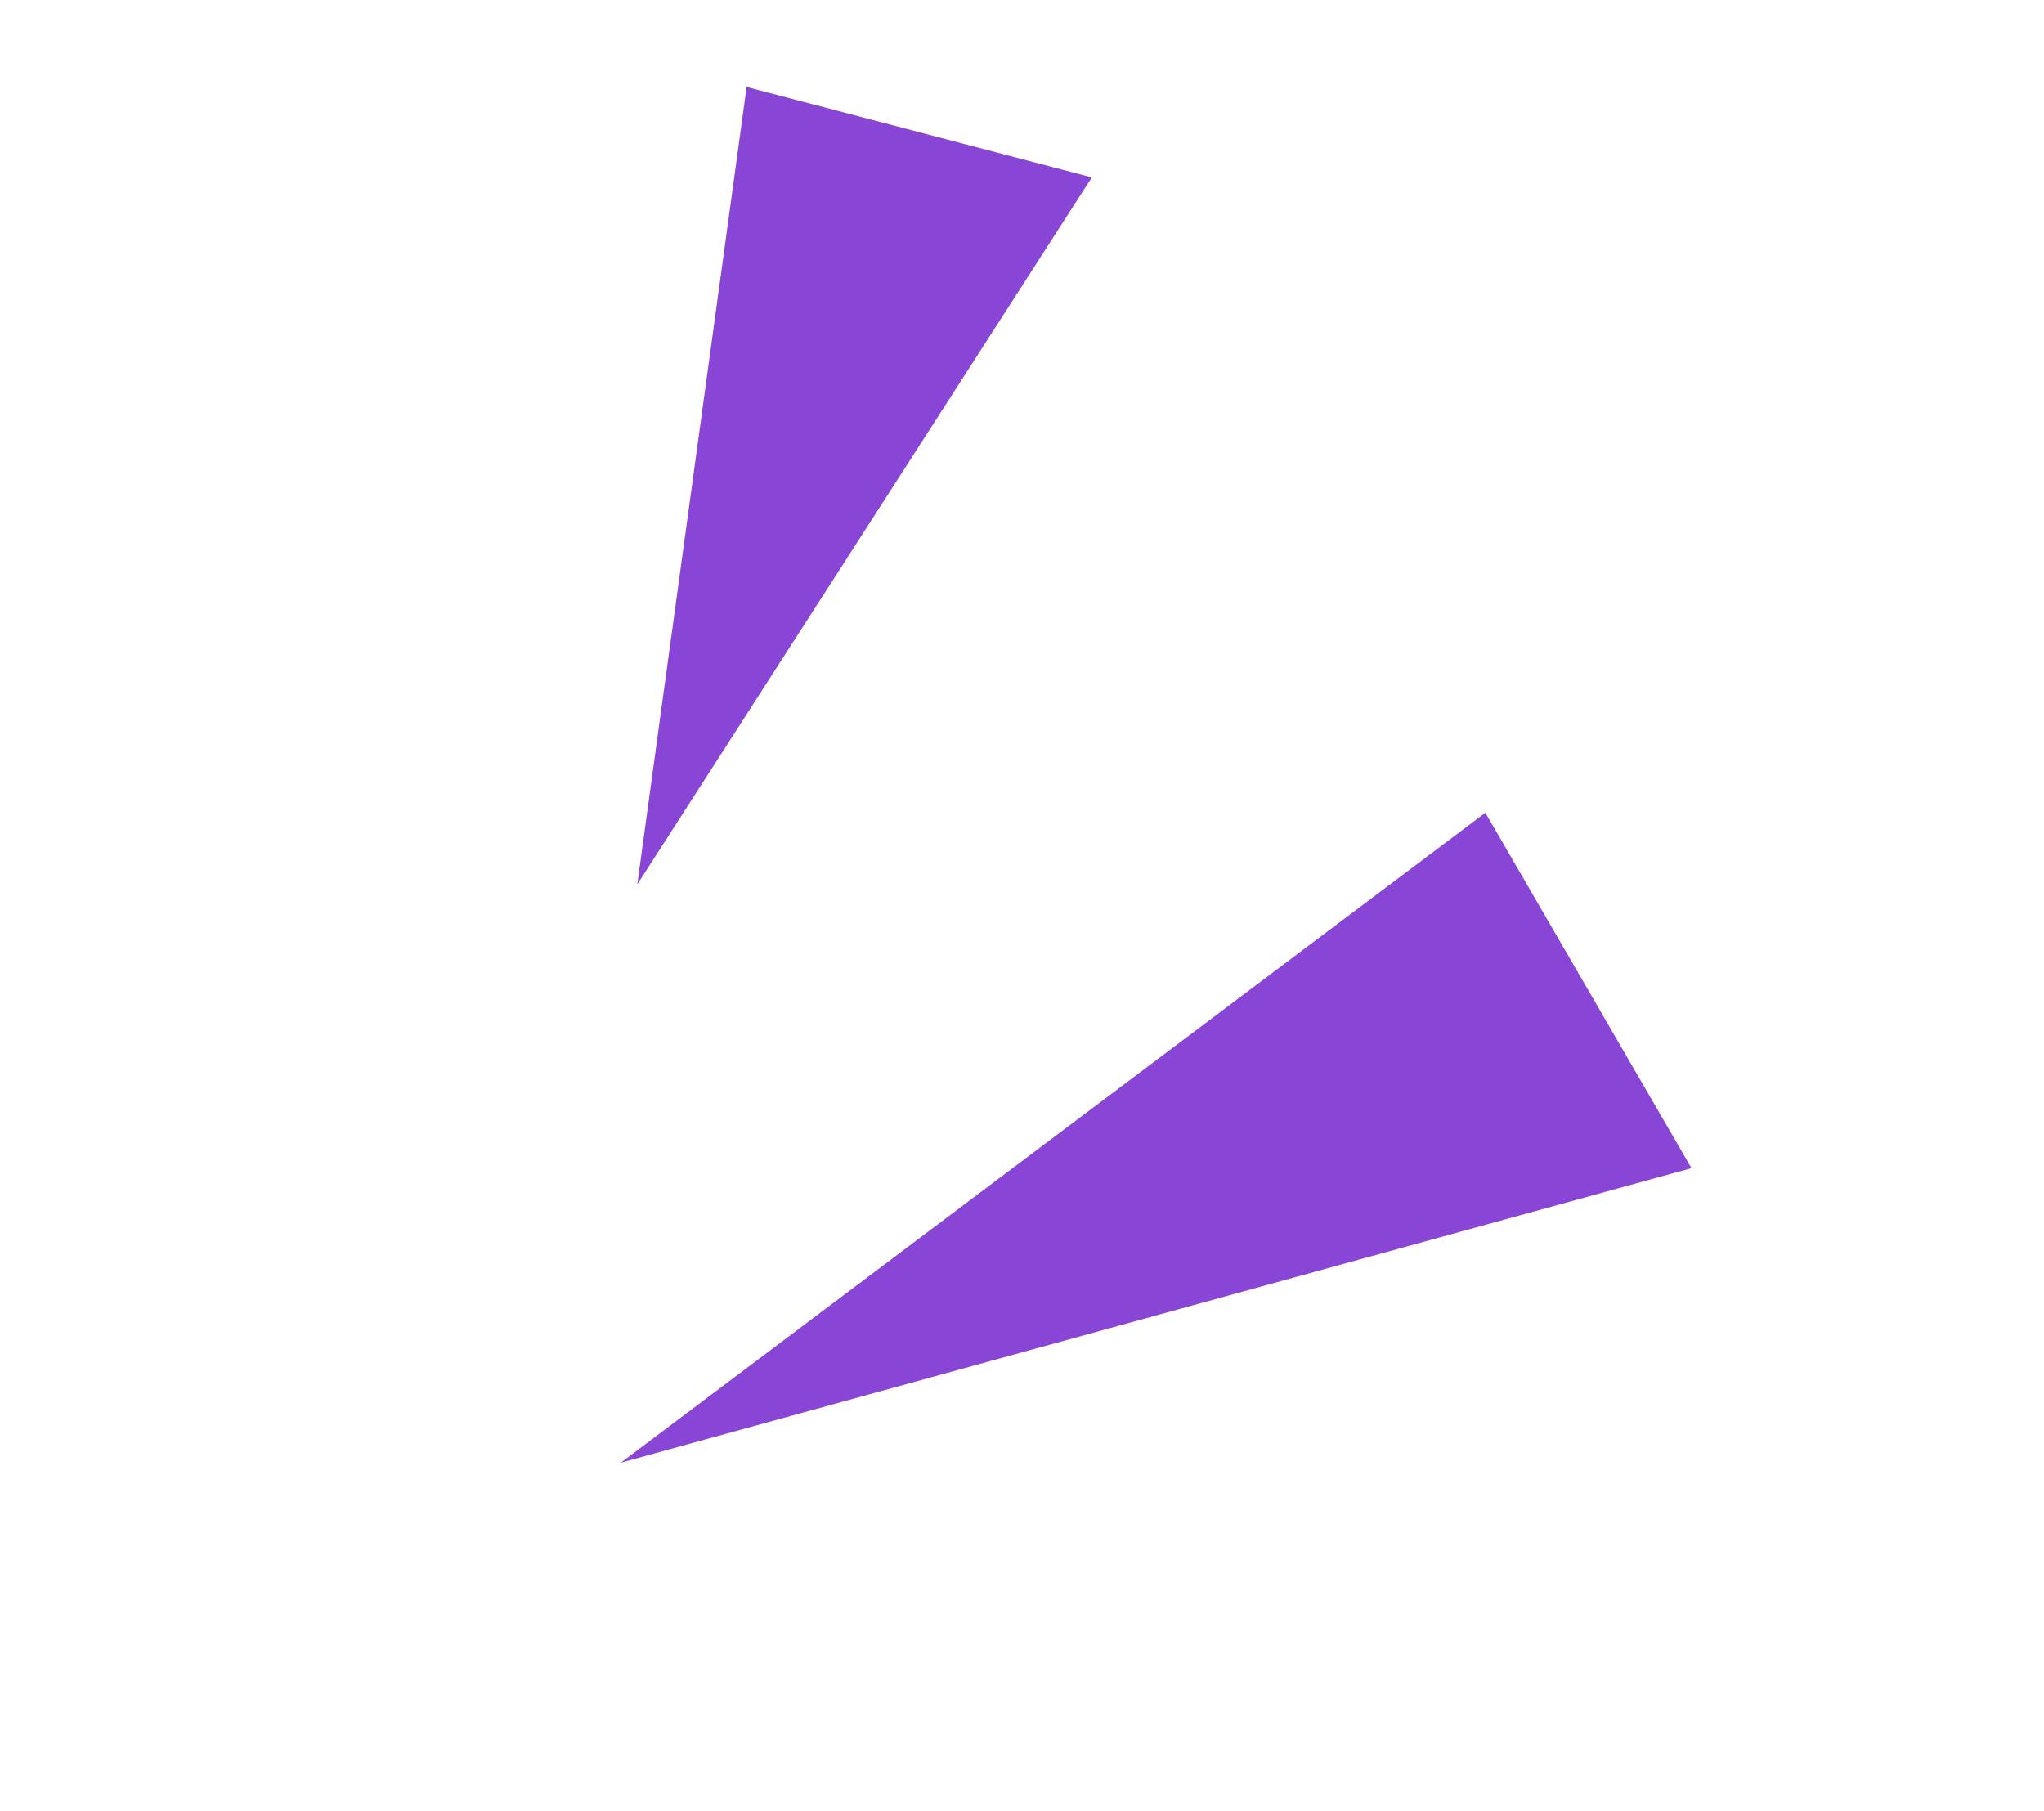
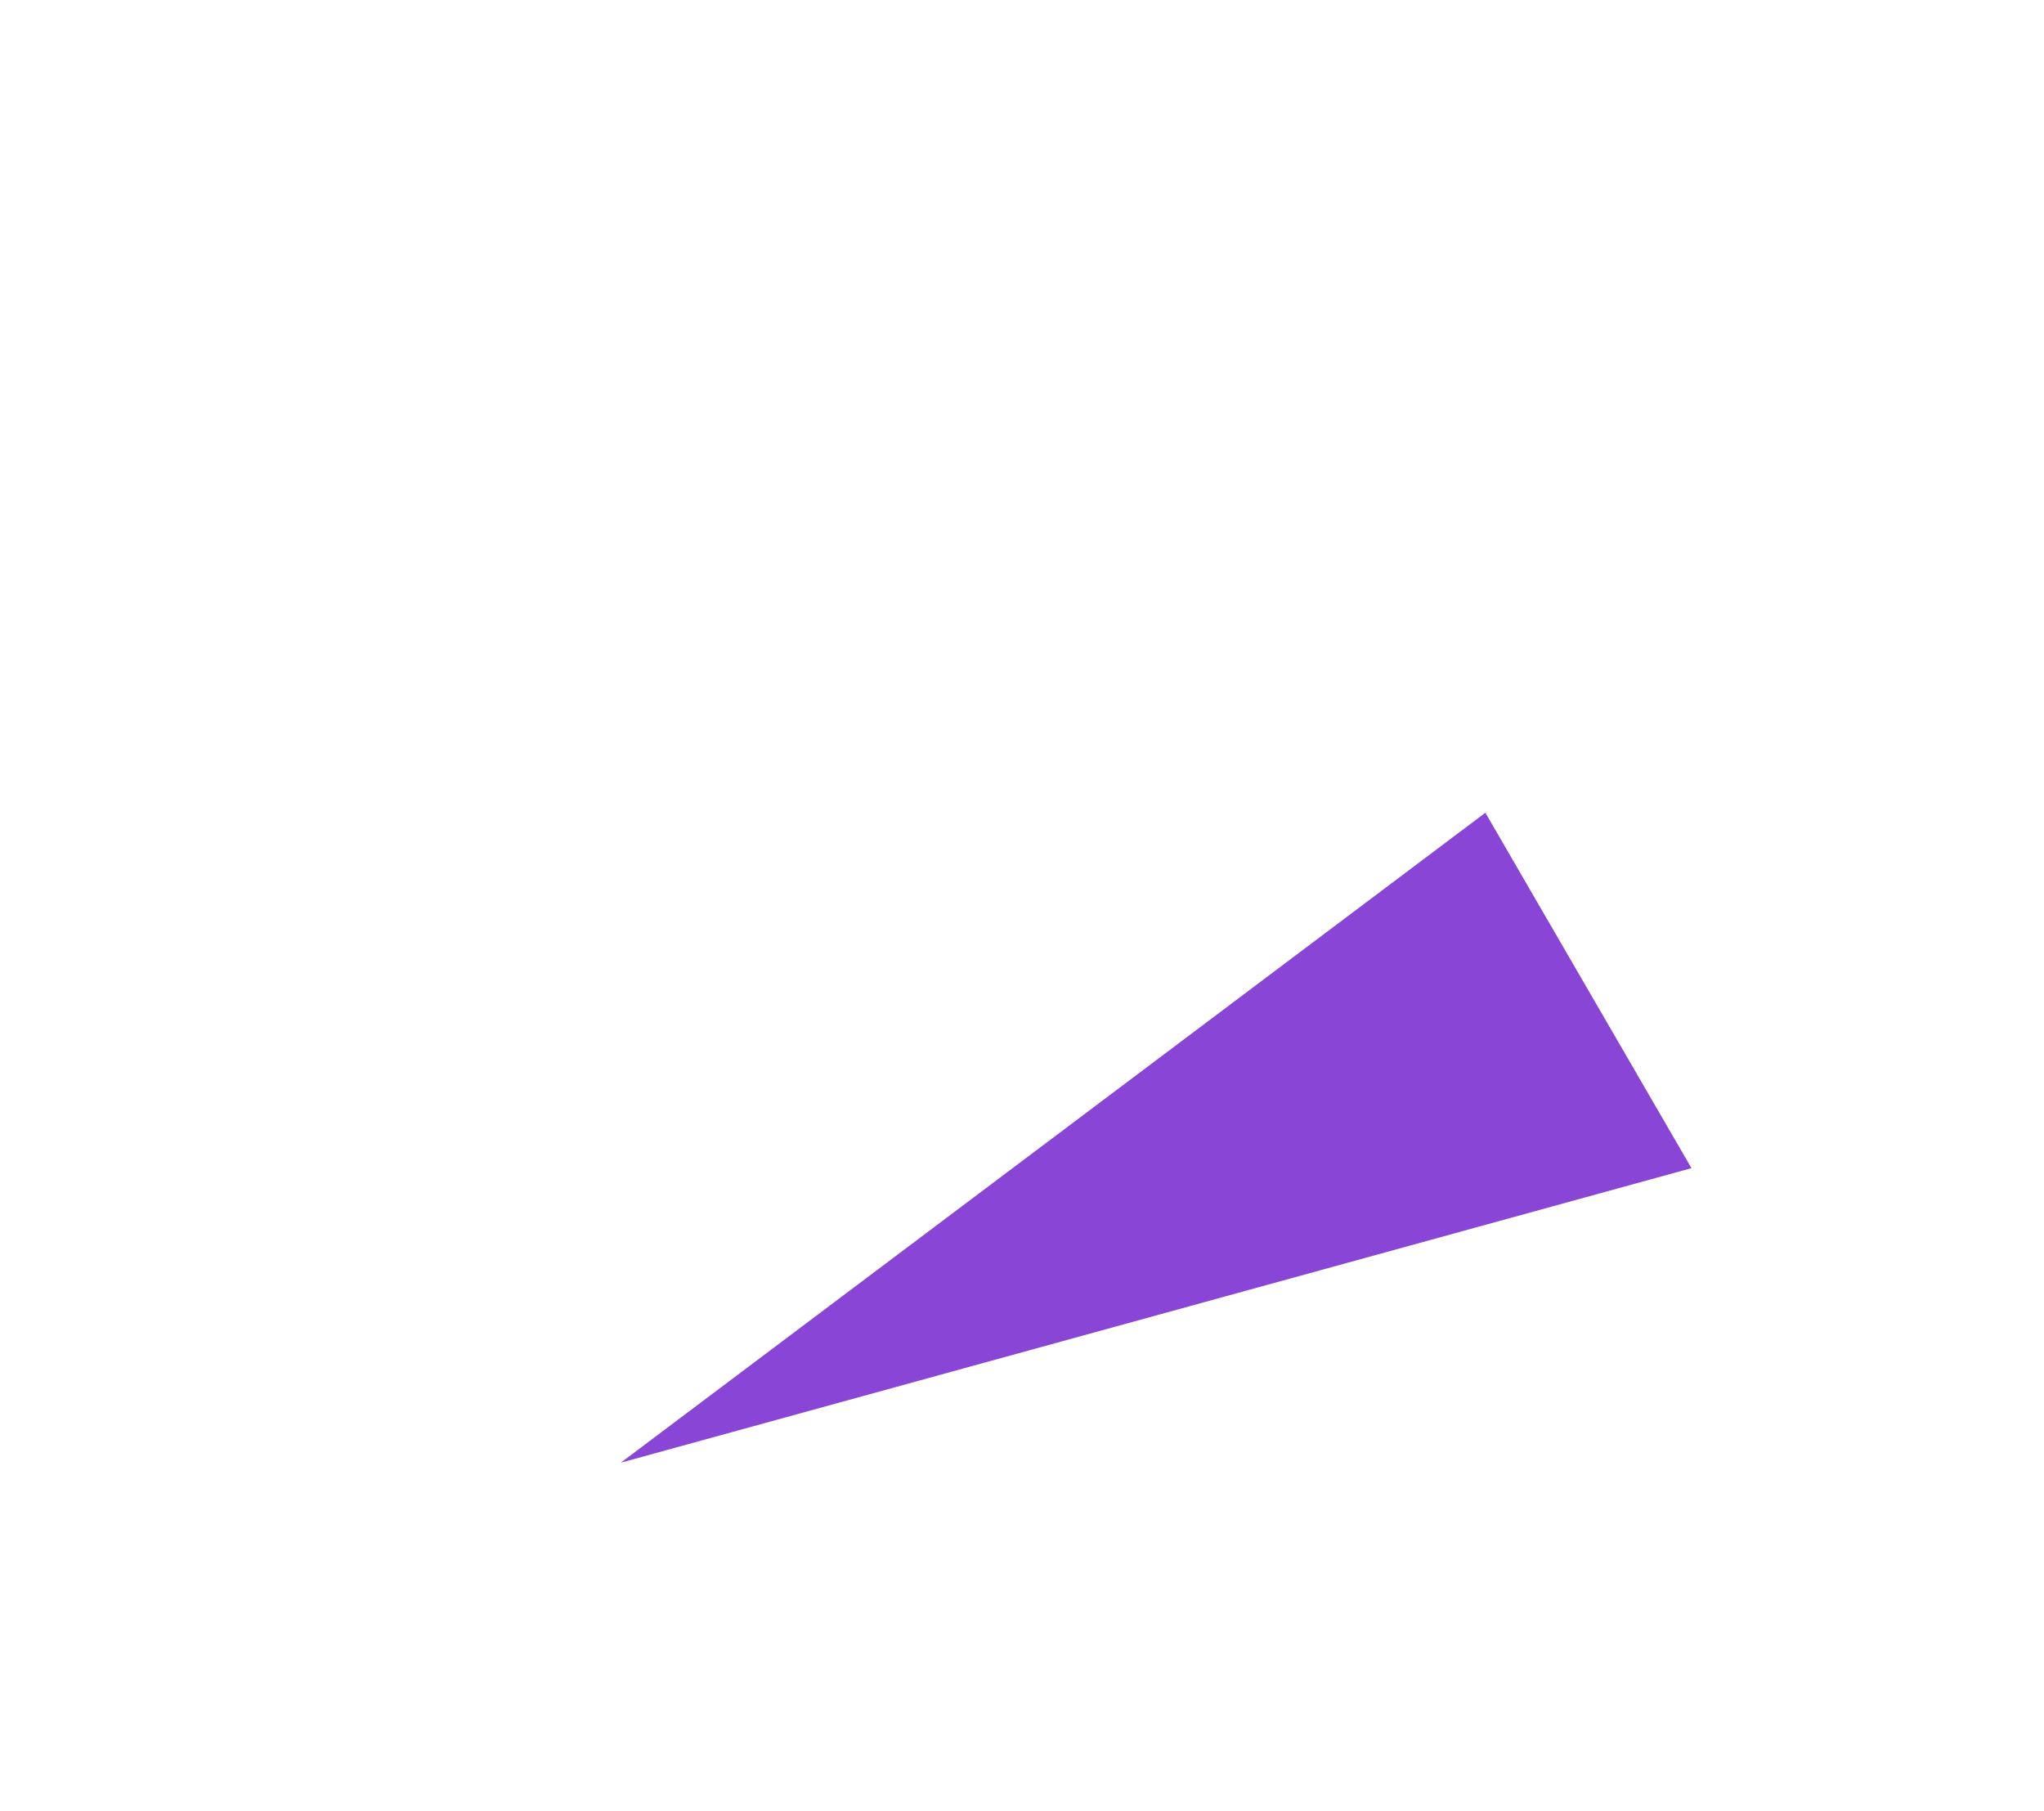
<svg xmlns="http://www.w3.org/2000/svg" width="79" height="70" viewBox="0 0 79 70" fill="none">
  <path d="M23.994 56.532L57.409 31.412L65.375 45.148L23.994 56.532Z" fill="#8845D6" />
-   <path d="M24.631 34.181L28.857 3.362L42.198 6.856L24.631 34.181Z" fill="#8845D6" />
</svg>